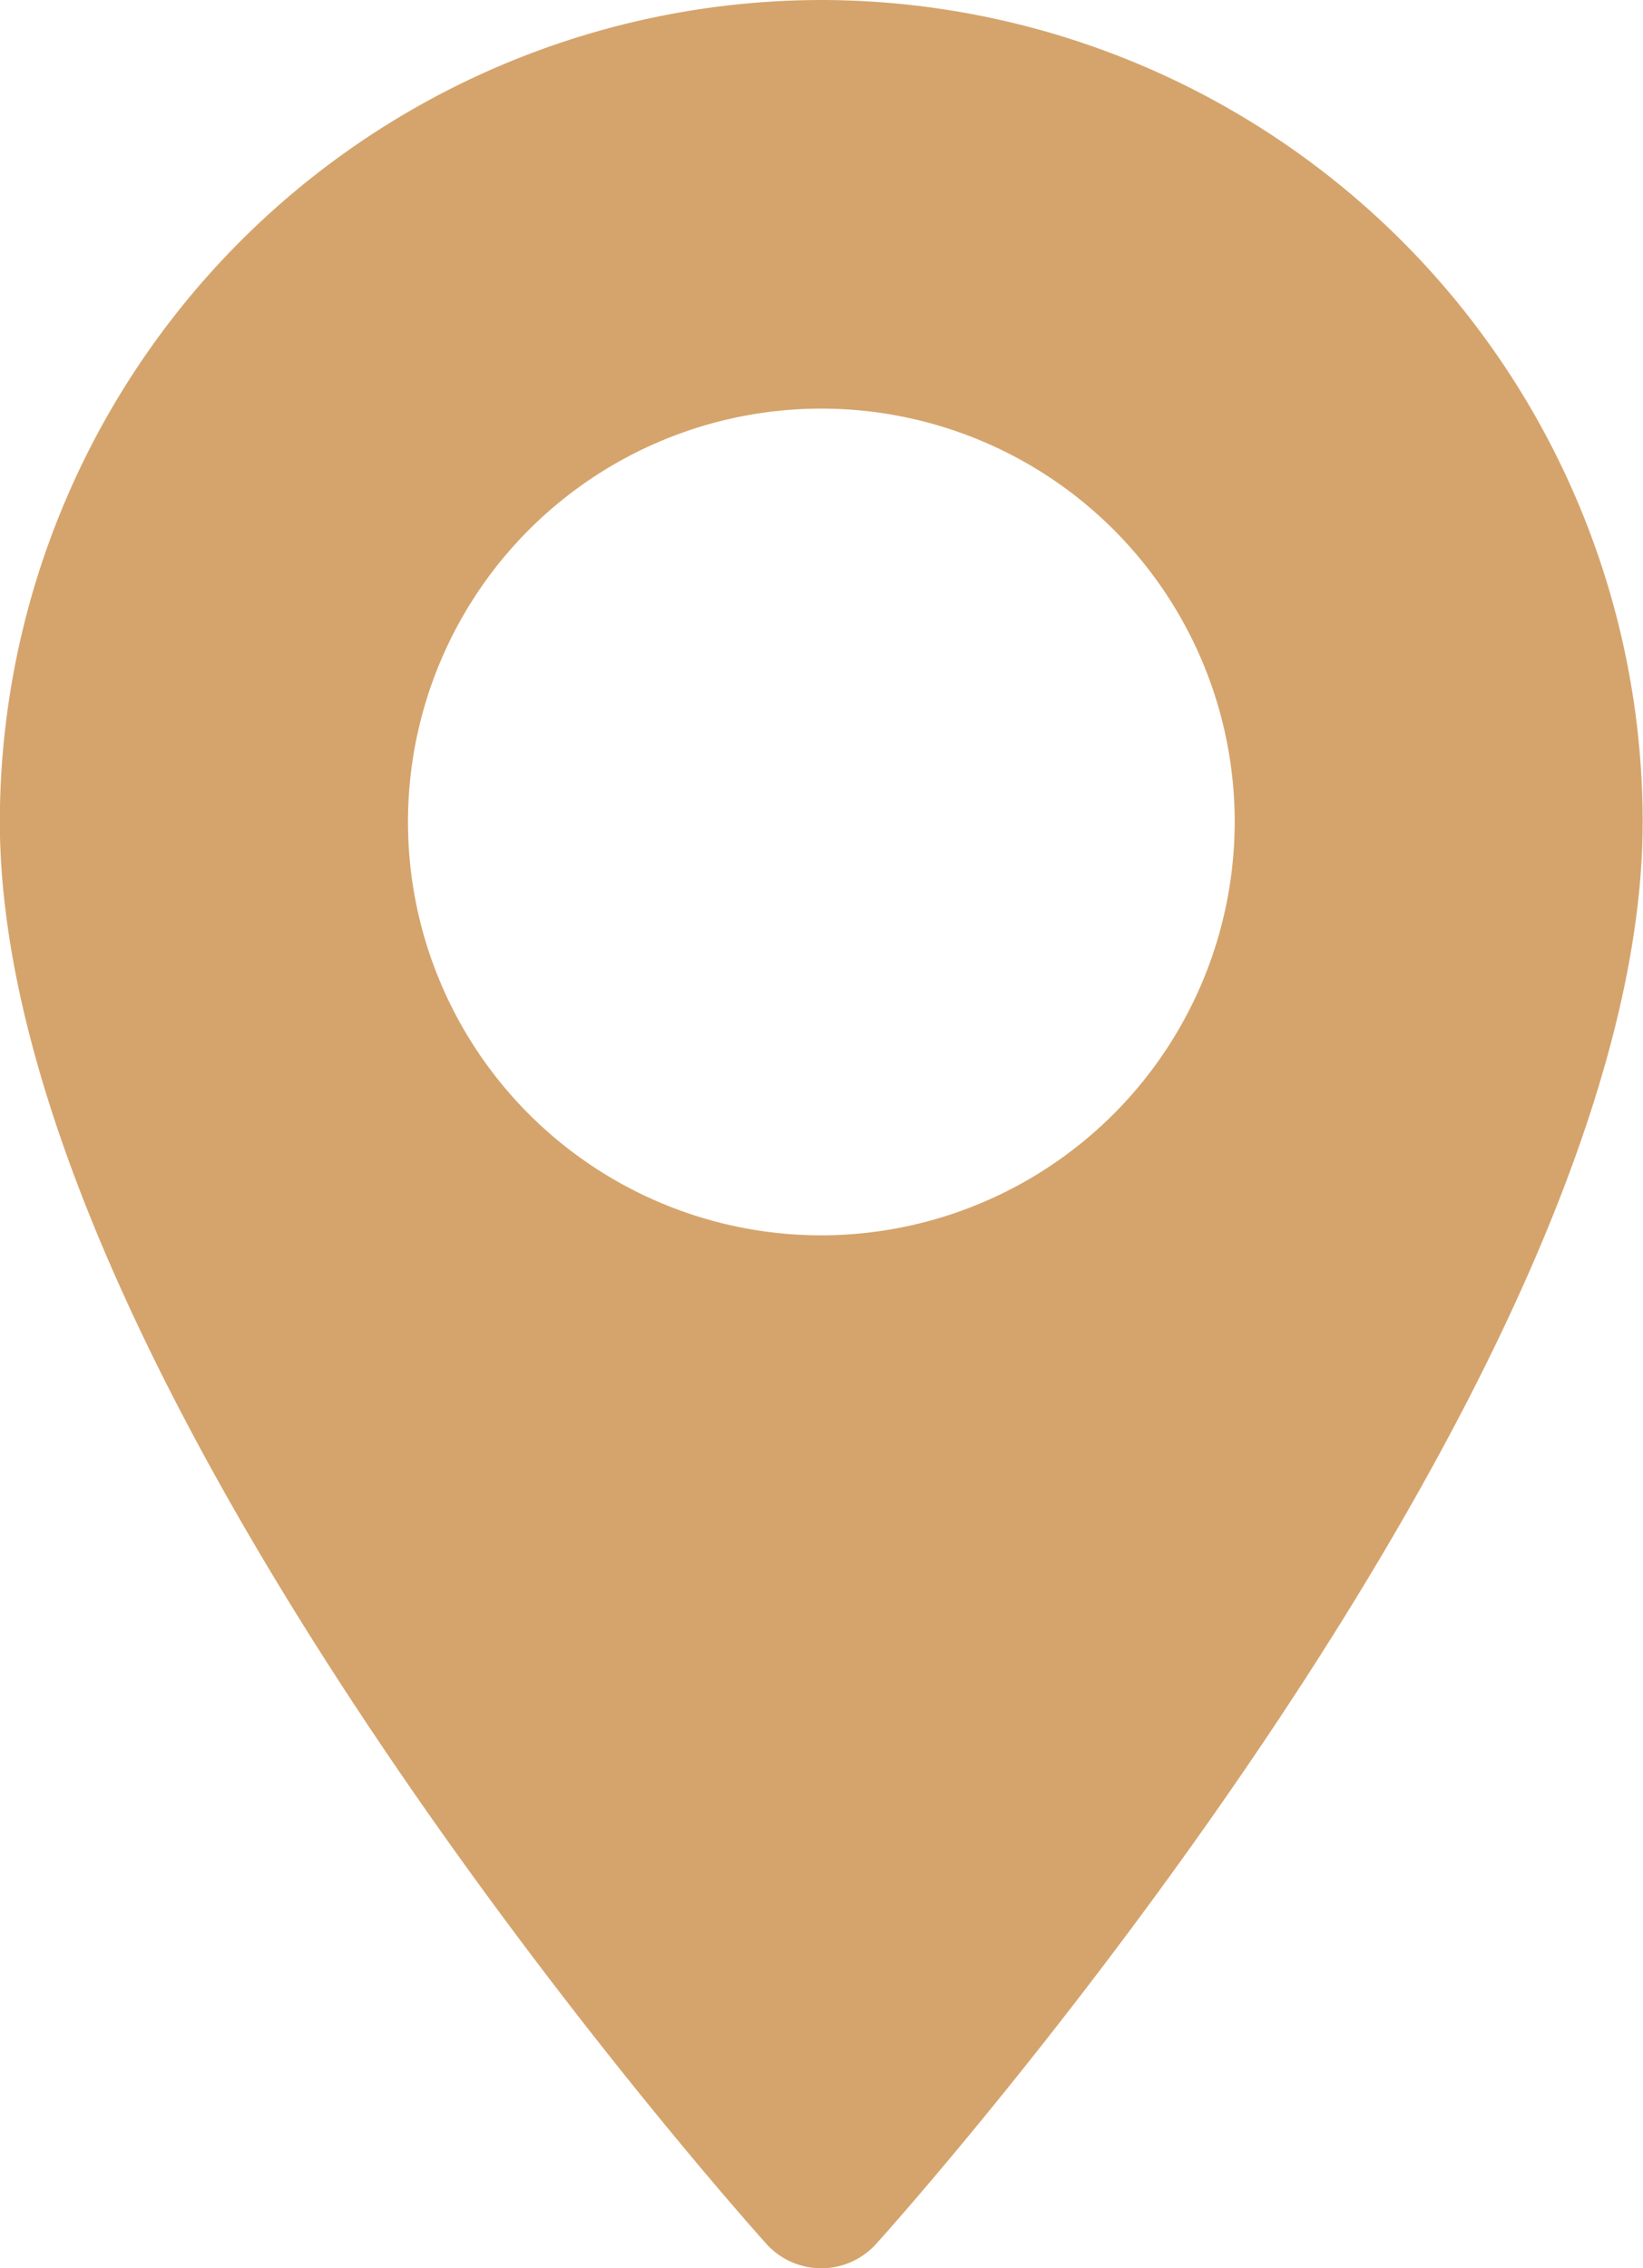
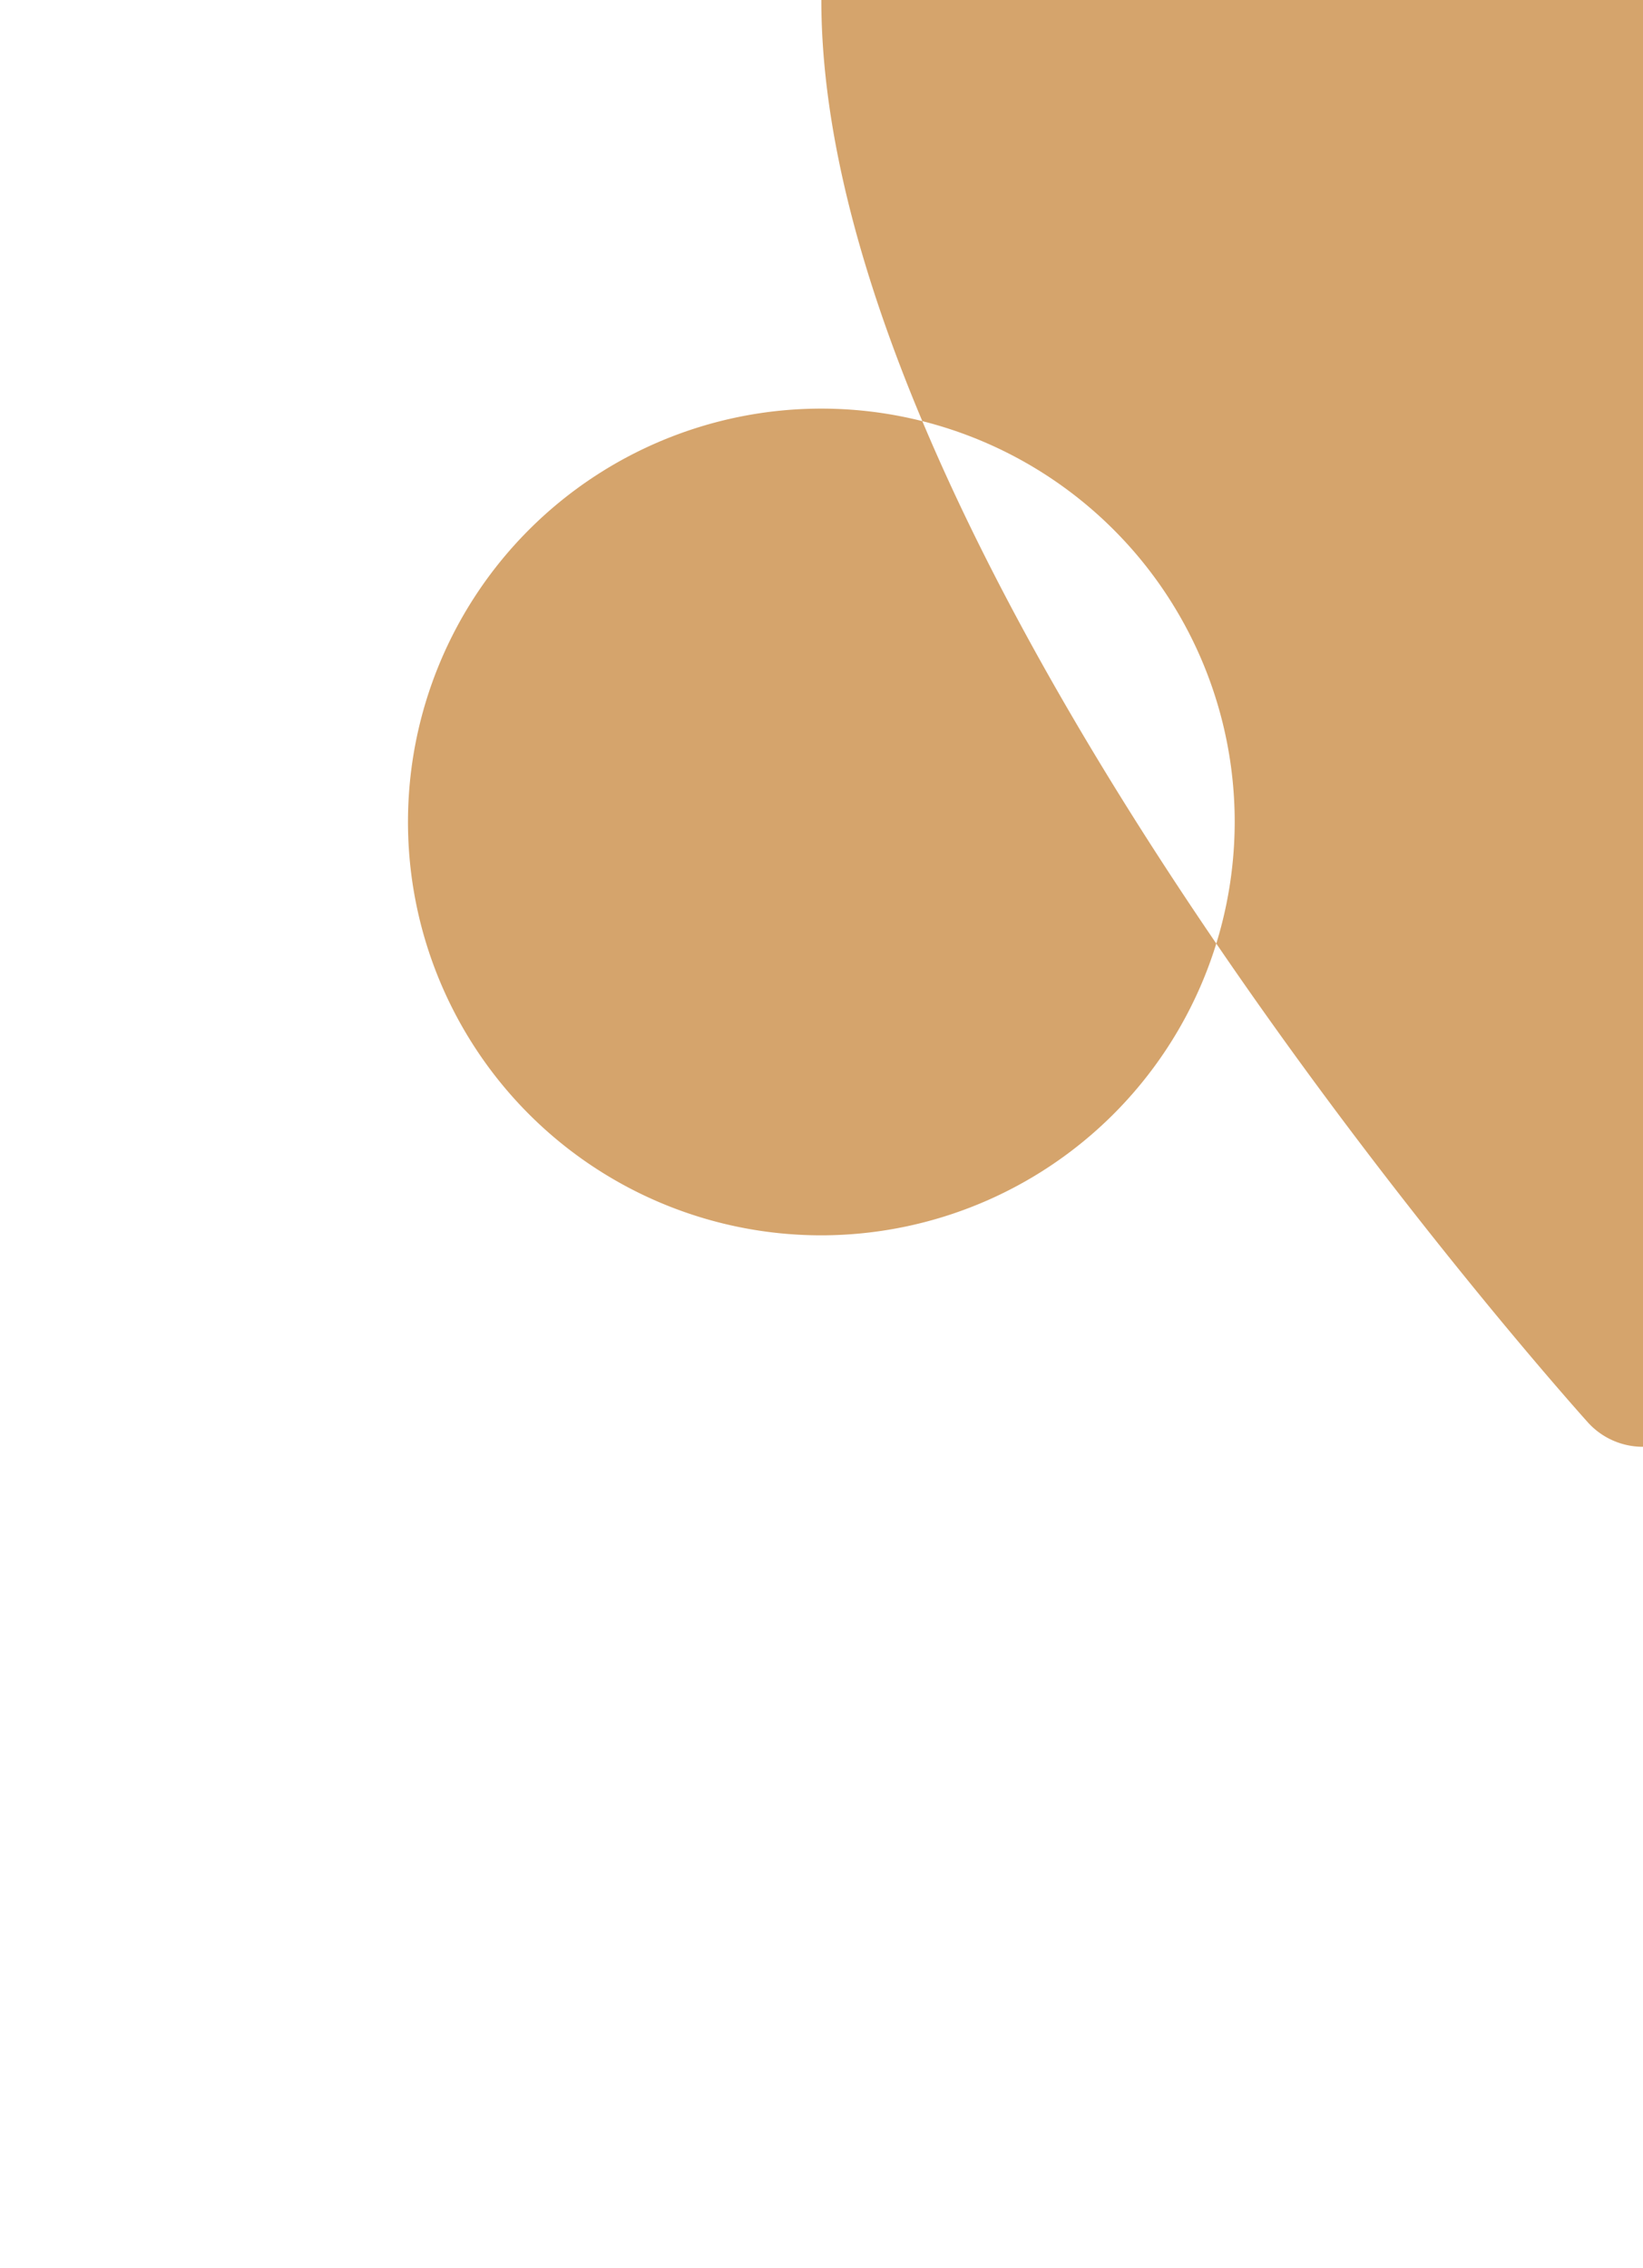
<svg xmlns="http://www.w3.org/2000/svg" width="10.374" height="14.322" viewBox="0 0 10.374 14.322">
  <defs>
    <style>.a{fill:#d5a46c;}</style>
  </defs>
-   <path class="a" d="M124.692,0a5.193,5.193,0,0,0-5.187,5.187c0,3.549,4.642,8.76,4.839,8.98a.467.467,0,0,0,.695,0c.2-.22,4.839-5.431,4.839-8.98A5.193,5.193,0,0,0,124.692,0Zm0,7.8a2.61,2.61,0,1,1,2.61-2.61A2.613,2.613,0,0,1,124.692,7.8Z" transform="translate(-119.506)" />
+   <path class="a" d="M124.692,0c0,3.549,4.642,8.76,4.839,8.98a.467.467,0,0,0,.695,0c.2-.22,4.839-5.431,4.839-8.98A5.193,5.193,0,0,0,124.692,0Zm0,7.8a2.61,2.61,0,1,1,2.61-2.61A2.613,2.613,0,0,1,124.692,7.8Z" transform="translate(-119.506)" />
</svg>